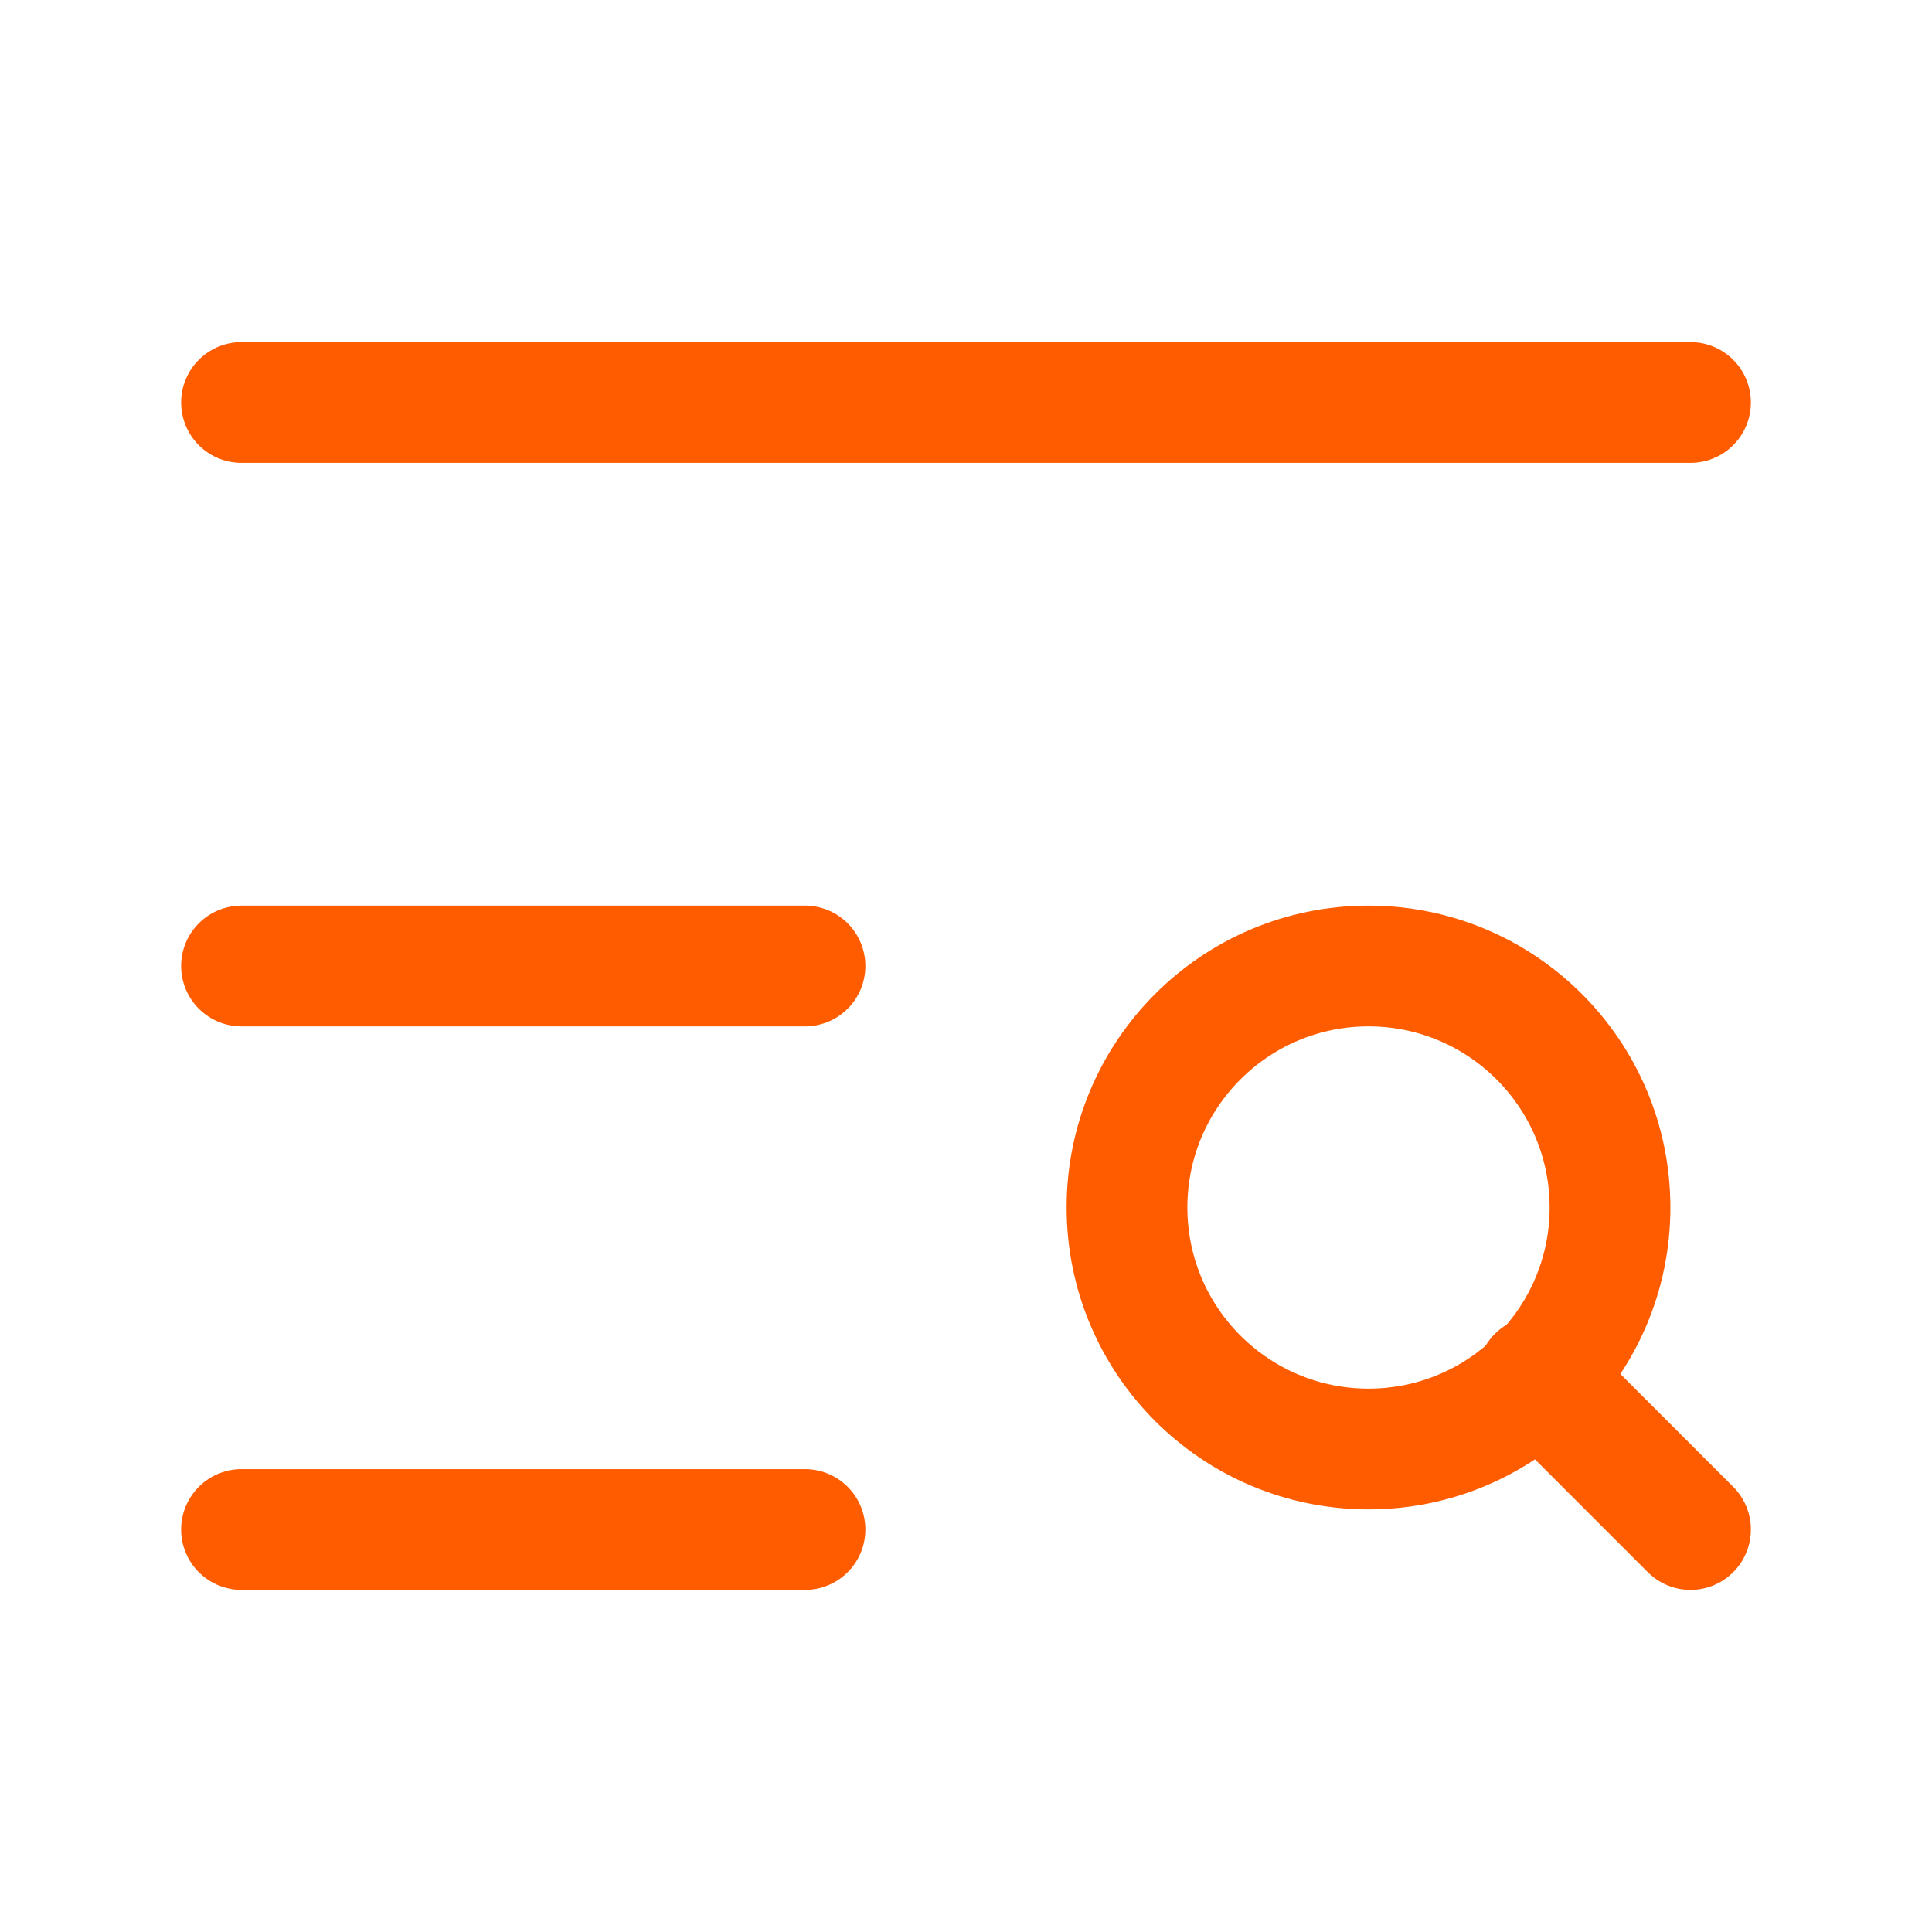
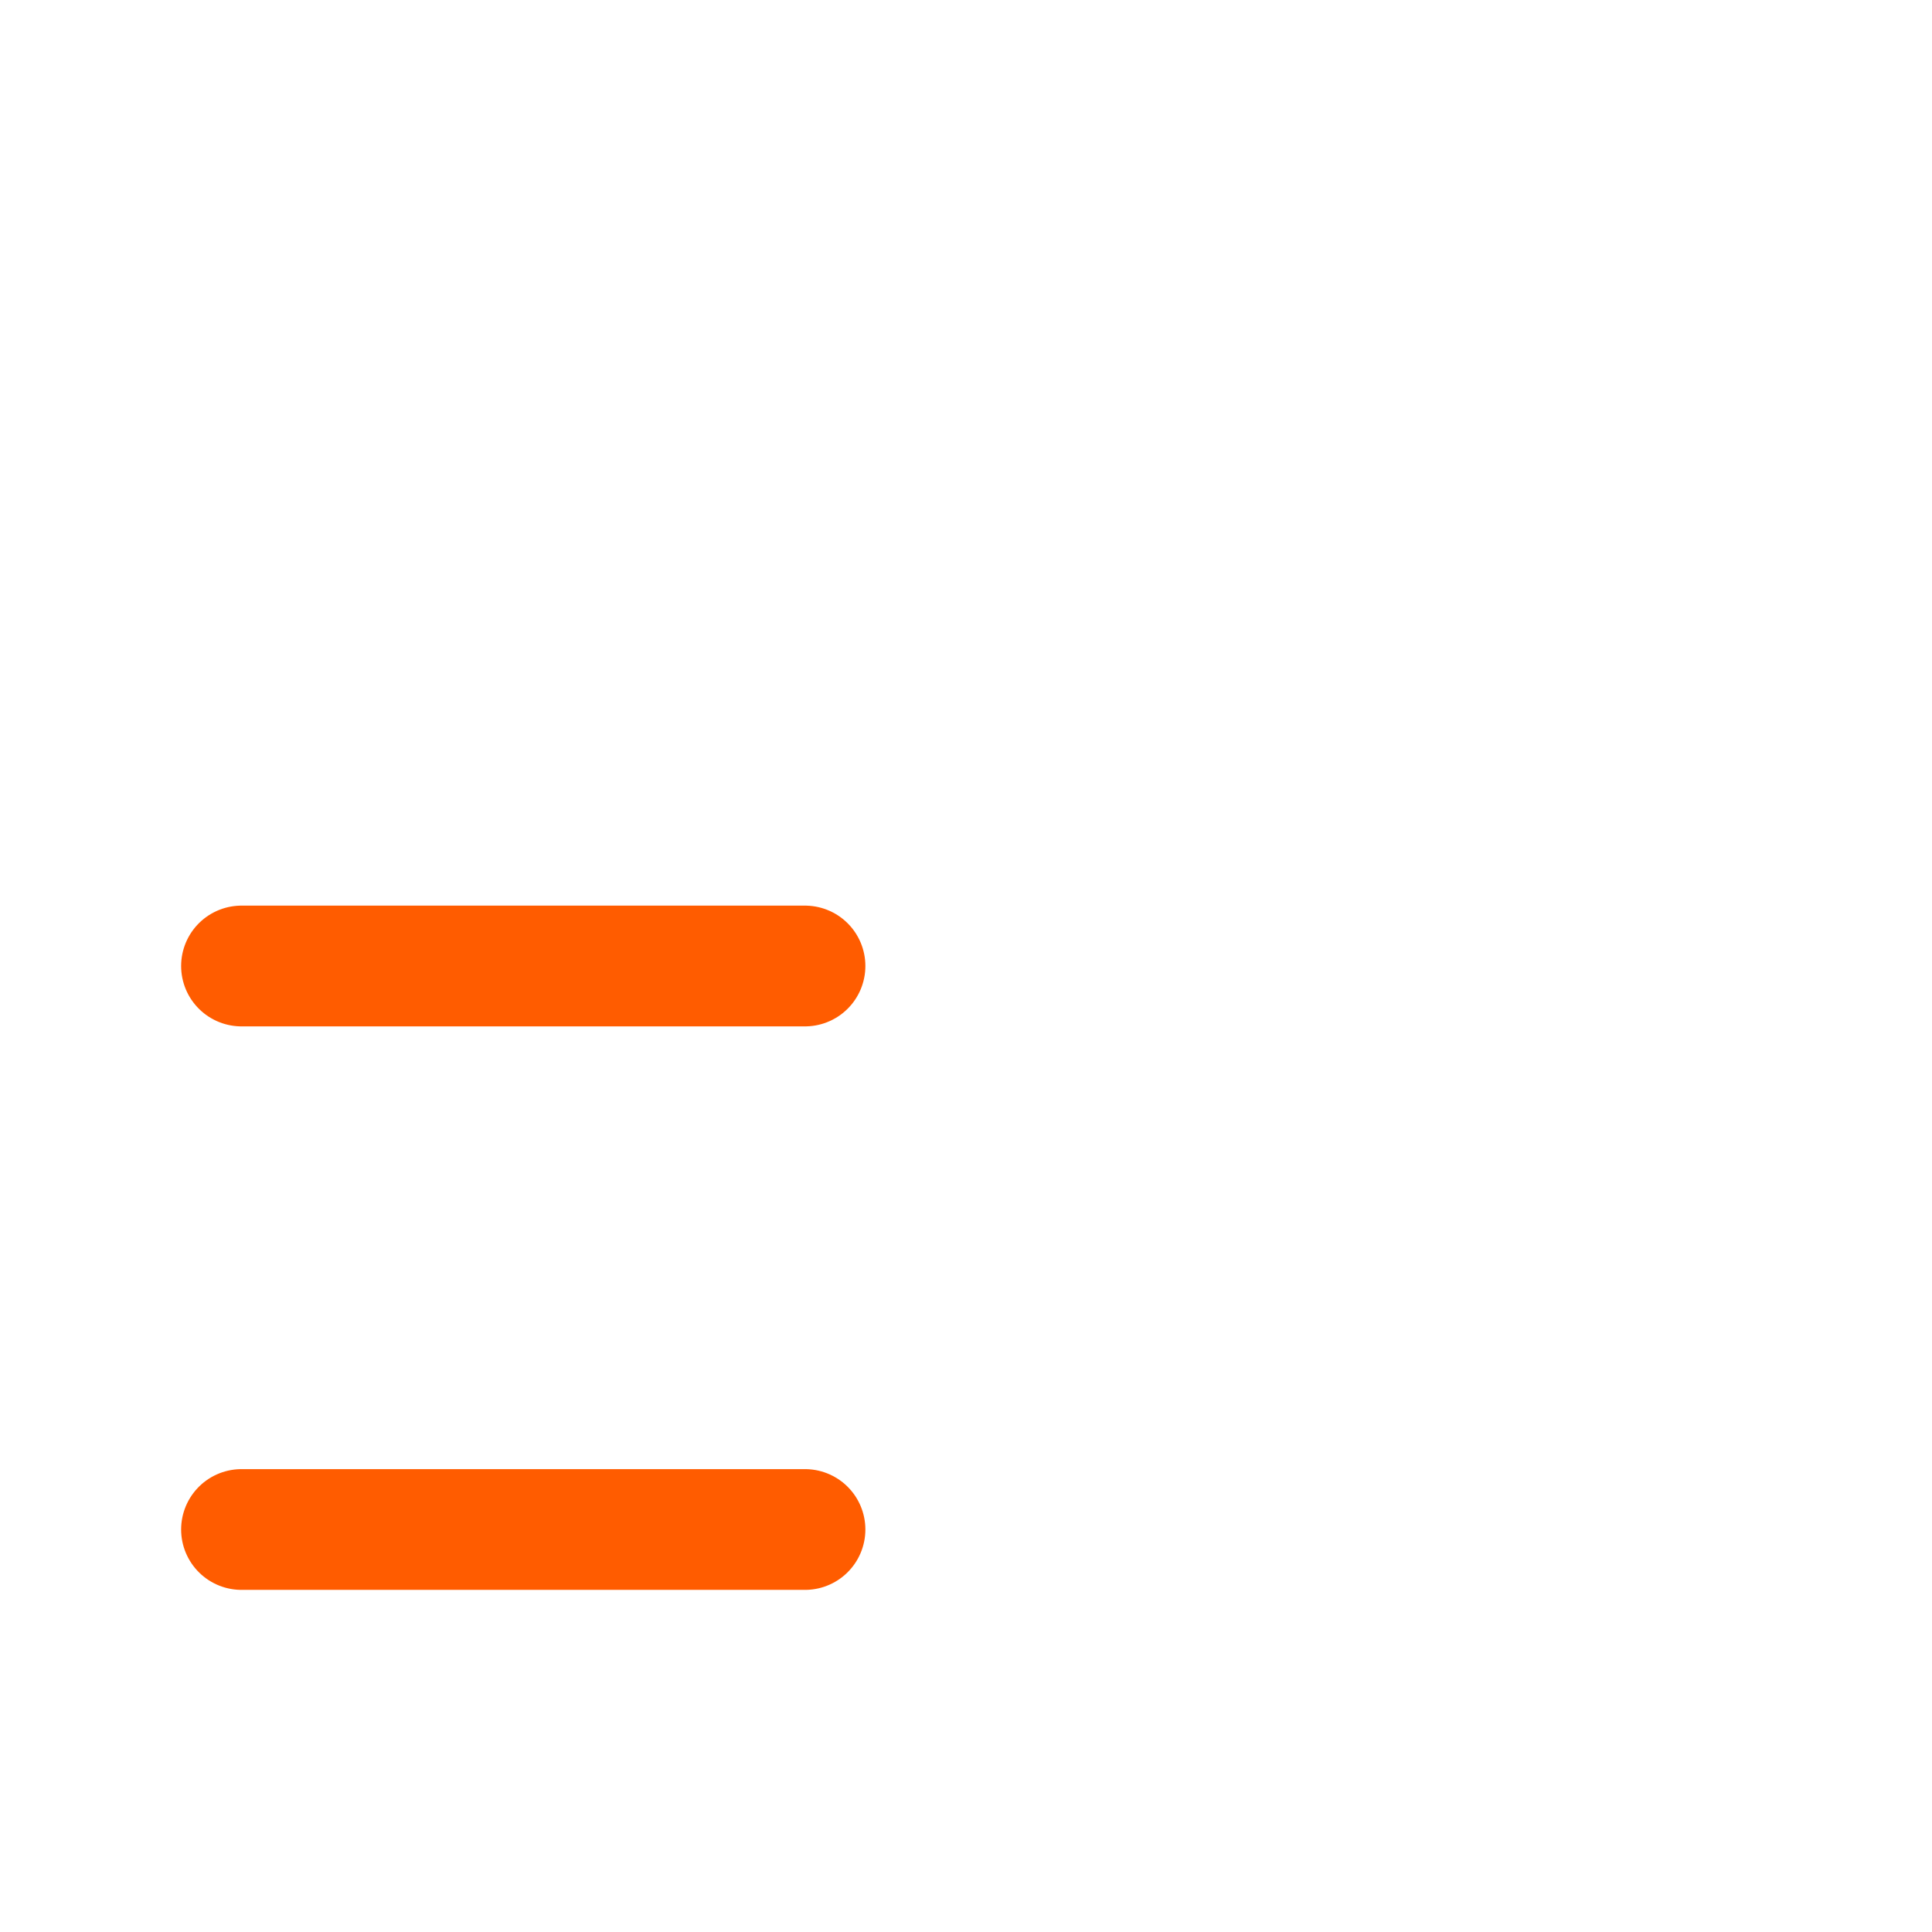
<svg xmlns="http://www.w3.org/2000/svg" width="24" height="24" viewBox="0 0 24 24" fill="none" stroke="#ff5c00" stroke-width="1.5" stroke-linecap="round" stroke-linejoin="round" class="lucide lucide-text-search-icon lucide-text-search">
-   <path d="M21 5H3" />
  <path d="M10 12H3" />
  <path d="M10 19H3" />
-   <circle cx="17" cy="15" r="3" />
-   <path d="m21 19-1.9-1.9" />
</svg>